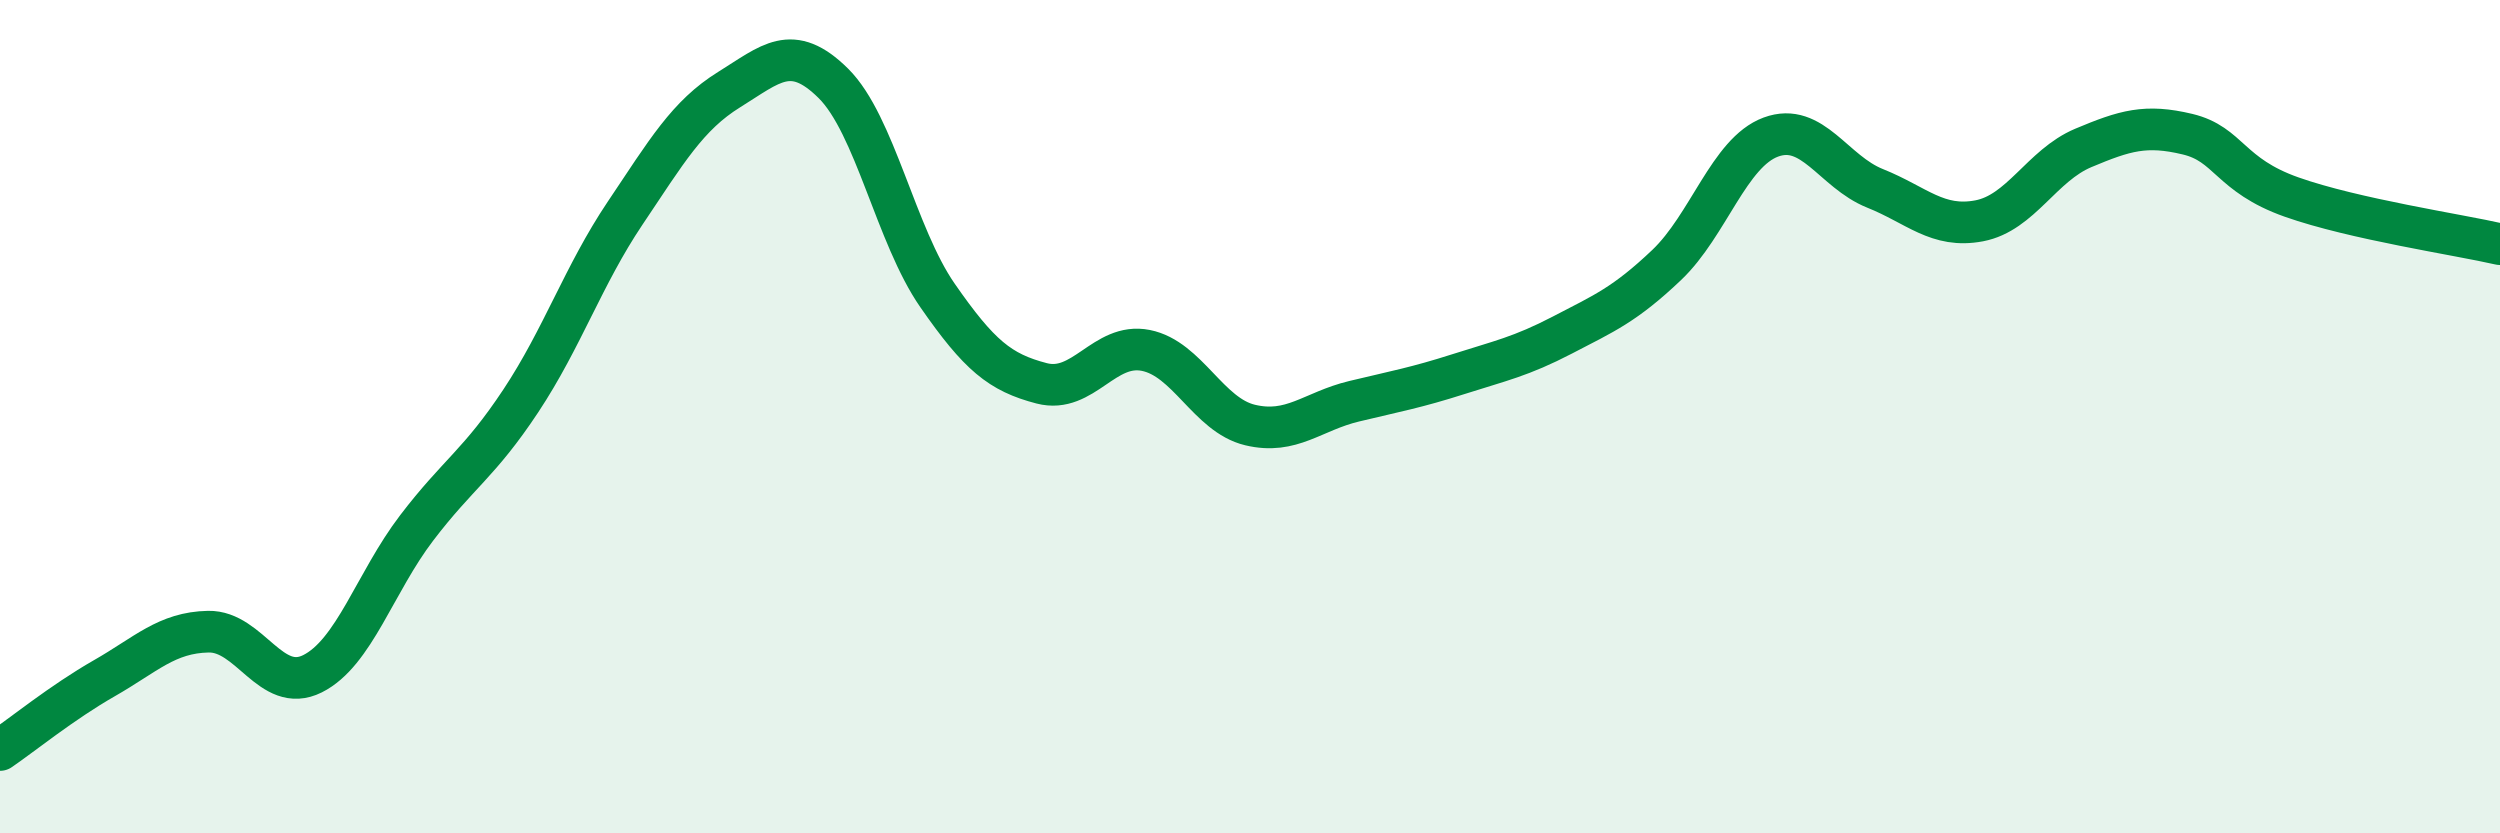
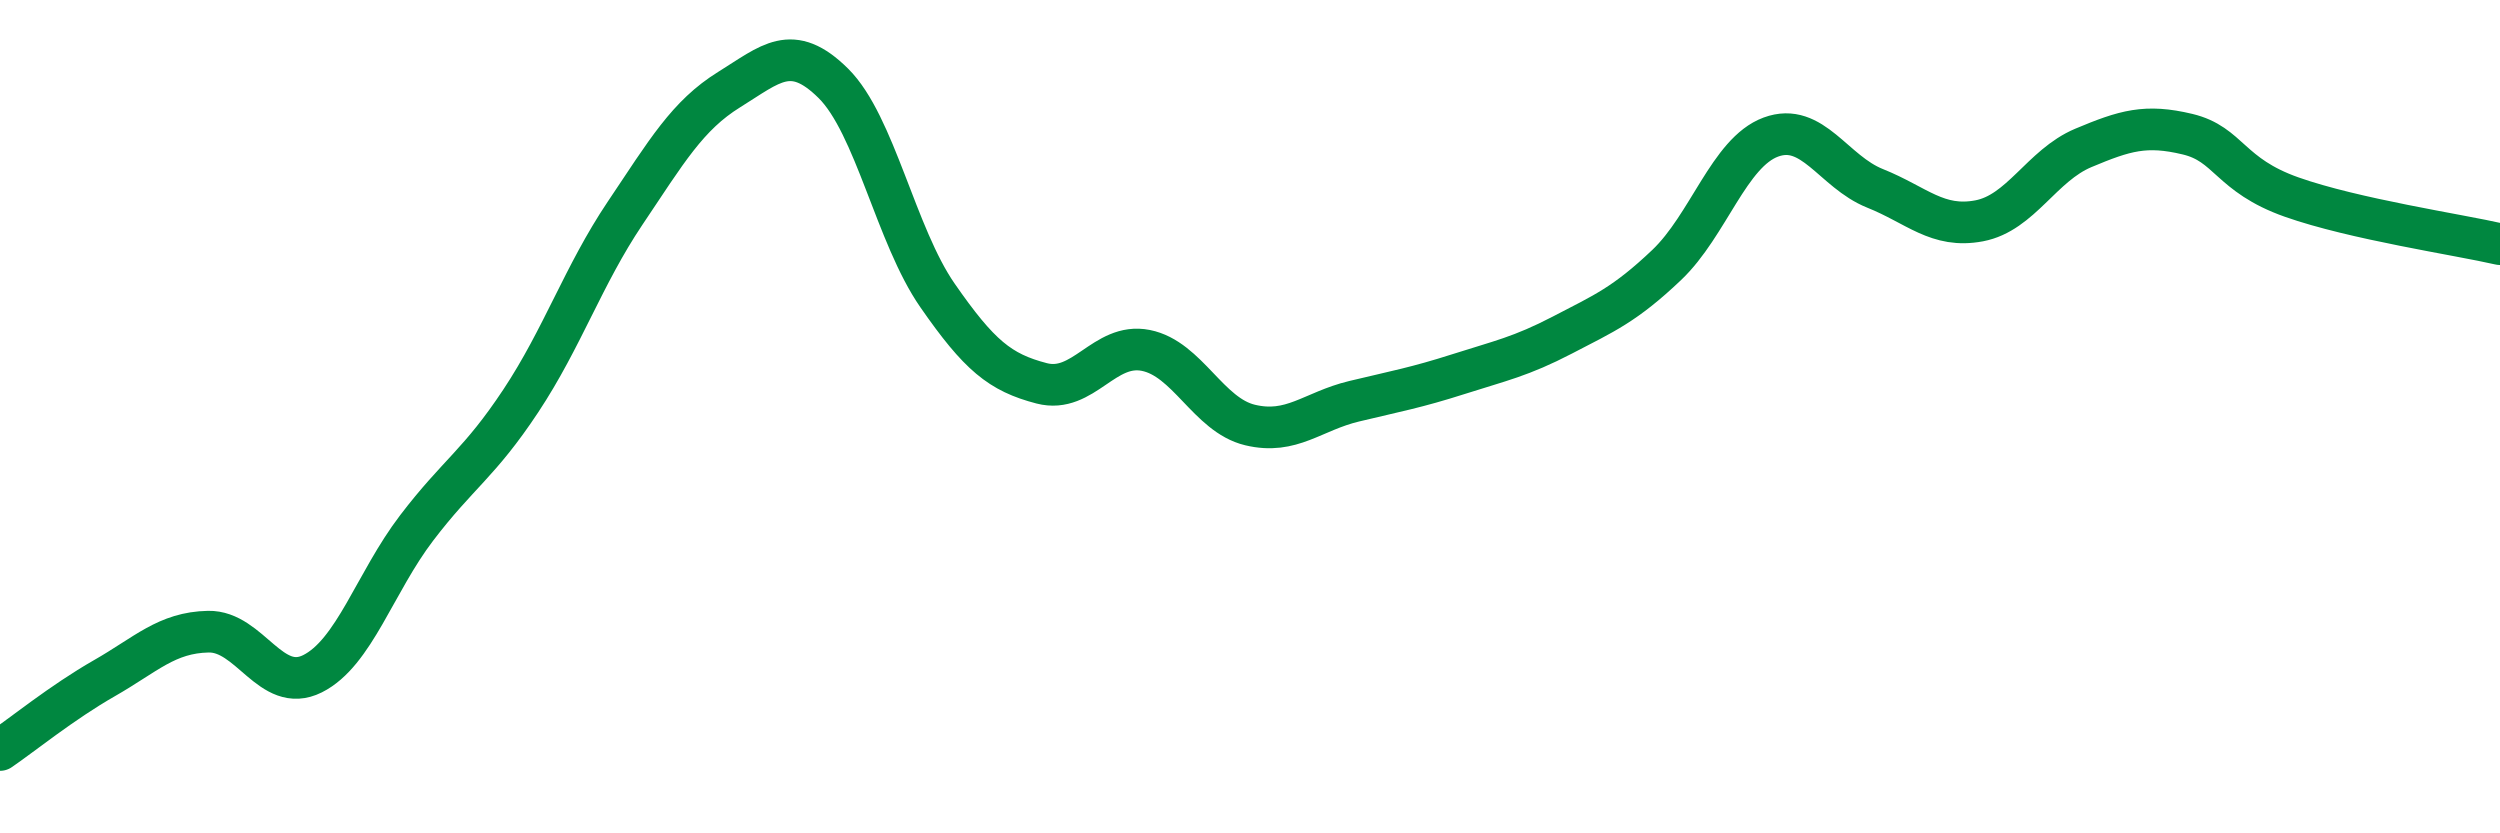
<svg xmlns="http://www.w3.org/2000/svg" width="60" height="20" viewBox="0 0 60 20">
-   <path d="M 0,18 C 0.5,17.66 1.5,16.85 2.5,16.28 C 3.5,15.71 4,15.18 5,15.16 C 6,15.14 6.5,16.67 7.5,16.17 C 8.5,15.67 9,13.98 10,12.67 C 11,11.36 11.5,11.13 12.5,9.62 C 13.5,8.11 14,6.61 15,5.12 C 16,3.63 16.5,2.77 17.5,2.15 C 18.5,1.53 19,1.01 20,2 C 21,2.99 21.5,5.65 22.5,7.09 C 23.5,8.53 24,8.94 25,9.2 C 26,9.46 26.5,8.21 27.5,8.41 C 28.5,8.61 29,9.96 30,10.2 C 31,10.44 31.5,9.87 32.5,9.63 C 33.5,9.39 34,9.3 35,8.98 C 36,8.66 36.5,8.56 37.5,8.04 C 38.5,7.52 39,7.31 40,6.36 C 41,5.41 41.5,3.66 42.5,3.29 C 43.5,2.92 44,4.12 45,4.52 C 46,4.92 46.5,5.49 47.5,5.3 C 48.5,5.11 49,3.97 50,3.55 C 51,3.13 51.5,2.98 52.5,3.22 C 53.5,3.46 53.5,4.2 55,4.73 C 56.5,5.26 59,5.63 60,5.86L60 20L0 20Z" fill="#008740" opacity="0.1" stroke-linecap="round" stroke-linejoin="round" />
  <path d="M 0,18 C 0.5,17.66 1.5,16.85 2.5,16.28 C 3.5,15.71 4,15.18 5,15.16 C 6,15.14 6.5,16.67 7.5,16.17 C 8.5,15.67 9,13.98 10,12.67 C 11,11.36 11.5,11.13 12.5,9.62 C 13.5,8.11 14,6.61 15,5.12 C 16,3.63 16.5,2.77 17.5,2.15 C 18.5,1.53 19,1.01 20,2 C 21,2.99 21.5,5.65 22.5,7.09 C 23.5,8.53 24,8.94 25,9.2 C 26,9.46 26.5,8.21 27.5,8.41 C 28.5,8.61 29,9.96 30,10.2 C 31,10.44 31.5,9.87 32.5,9.63 C 33.5,9.39 34,9.3 35,8.98 C 36,8.66 36.5,8.56 37.5,8.04 C 38.5,7.52 39,7.31 40,6.36 C 41,5.41 41.5,3.66 42.5,3.29 C 43.5,2.92 44,4.12 45,4.52 C 46,4.92 46.5,5.49 47.5,5.3 C 48.5,5.11 49,3.97 50,3.55 C 51,3.13 51.5,2.98 52.5,3.22 C 53.5,3.46 53.5,4.2 55,4.73 C 56.5,5.26 59,5.63 60,5.86" stroke="#008740" stroke-width="1" fill="none" stroke-linecap="round" stroke-linejoin="round" />
</svg>